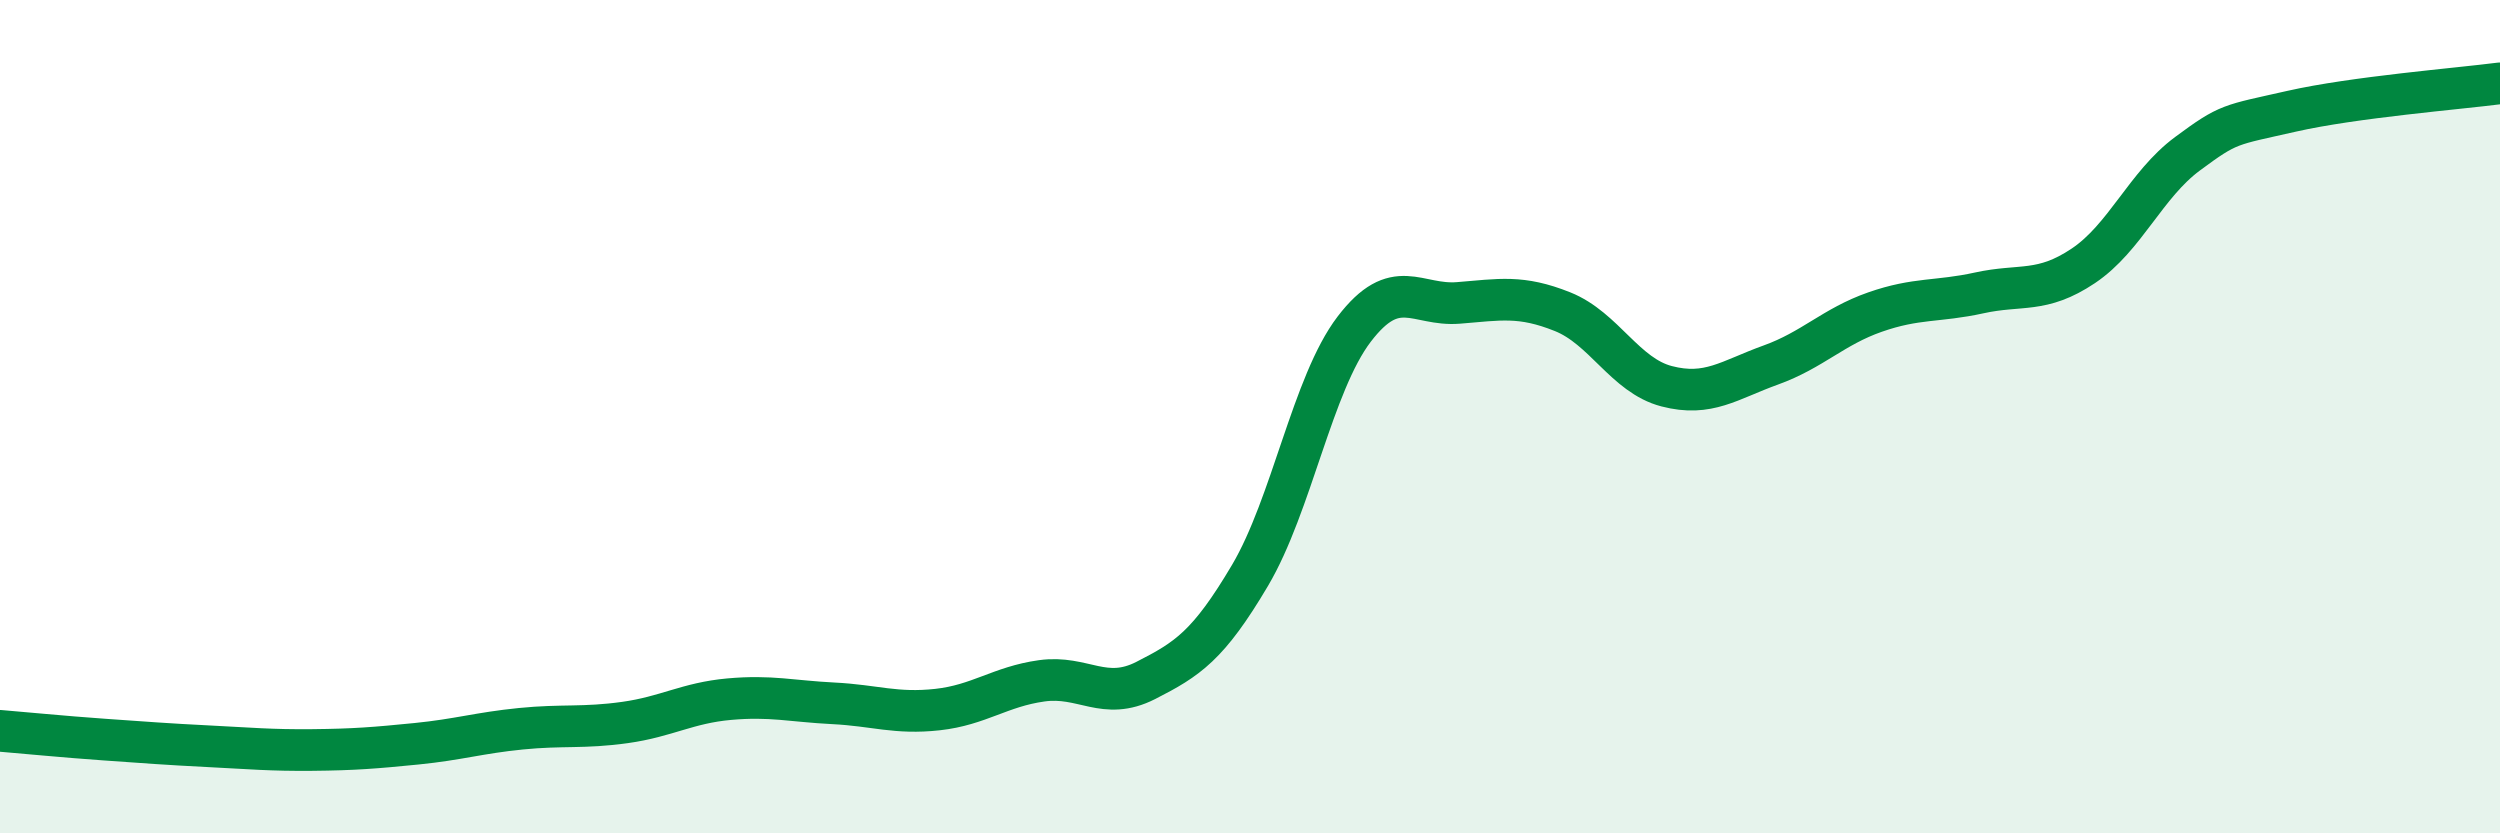
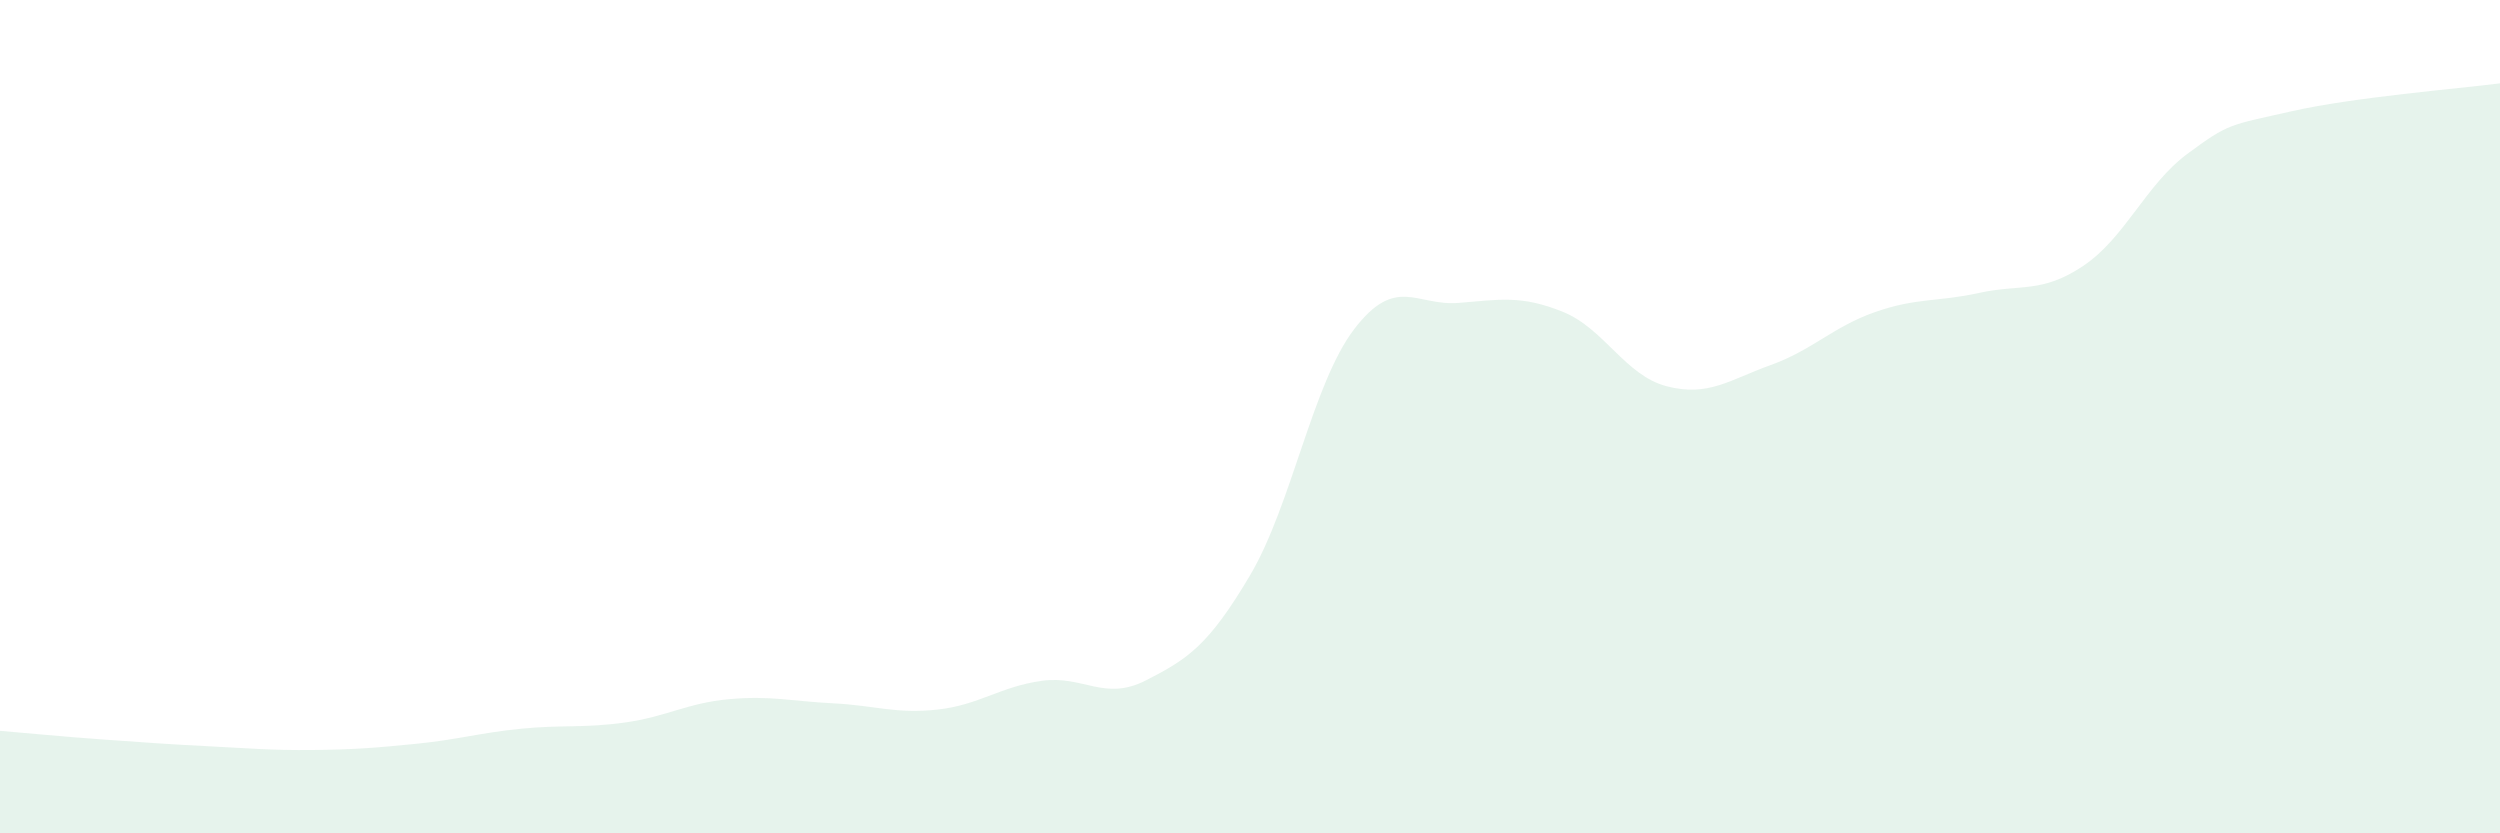
<svg xmlns="http://www.w3.org/2000/svg" width="60" height="20" viewBox="0 0 60 20">
  <path d="M 0,17.54 C 0.5,17.58 1.5,17.68 2.5,17.75 C 3.5,17.82 4,17.86 5,17.91 C 6,17.96 6.5,18.01 7.5,18 C 8.5,17.99 9,17.95 10,17.85 C 11,17.75 11.5,17.59 12.5,17.49 C 13.5,17.39 14,17.48 15,17.34 C 16,17.2 16.5,16.87 17.5,16.78 C 18.5,16.69 19,16.83 20,16.88 C 21,16.93 21.5,17.14 22.5,17.03 C 23.5,16.92 24,16.48 25,16.34 C 26,16.2 26.5,16.84 27.5,16.33 C 28.5,15.82 29,15.5 30,13.81 C 31,12.12 31.5,9.21 32.5,7.9 C 33.5,6.59 34,7.35 35,7.27 C 36,7.19 36.5,7.08 37.5,7.48 C 38.5,7.88 39,9.01 40,9.27 C 41,9.53 41.5,9.12 42.5,8.76 C 43.5,8.4 44,7.84 45,7.49 C 46,7.14 46.5,7.25 47.5,7.03 C 48.5,6.81 49,7.05 50,6.38 C 51,5.71 51.5,4.43 52.5,3.69 C 53.5,2.95 53.5,3.01 55,2.67 C 56.5,2.33 59,2.13 60,2L60 20L0 20Z" fill="#008740" opacity="0.1" stroke-linecap="round" stroke-linejoin="round" />
-   <path d="M 0,17.54 C 0.5,17.58 1.5,17.68 2.5,17.75 C 3.5,17.82 4,17.86 5,17.91 C 6,17.96 6.5,18.01 7.5,18 C 8.5,17.99 9,17.95 10,17.85 C 11,17.75 11.5,17.59 12.5,17.49 C 13.5,17.39 14,17.48 15,17.34 C 16,17.2 16.5,16.87 17.5,16.78 C 18.5,16.69 19,16.83 20,16.88 C 21,16.93 21.5,17.14 22.5,17.03 C 23.5,16.92 24,16.48 25,16.34 C 26,16.2 26.5,16.84 27.5,16.33 C 28.5,15.82 29,15.5 30,13.81 C 31,12.12 31.5,9.21 32.5,7.9 C 33.5,6.59 34,7.35 35,7.27 C 36,7.19 36.5,7.08 37.5,7.48 C 38.5,7.88 39,9.01 40,9.27 C 41,9.53 41.5,9.12 42.5,8.76 C 43.5,8.4 44,7.84 45,7.49 C 46,7.14 46.5,7.25 47.5,7.03 C 48.5,6.81 49,7.05 50,6.38 C 51,5.71 51.5,4.43 52.5,3.69 C 53.5,2.95 53.5,3.01 55,2.67 C 56.5,2.33 59,2.13 60,2" stroke="#008740" stroke-width="1" fill="none" stroke-linecap="round" stroke-linejoin="round" />
</svg>